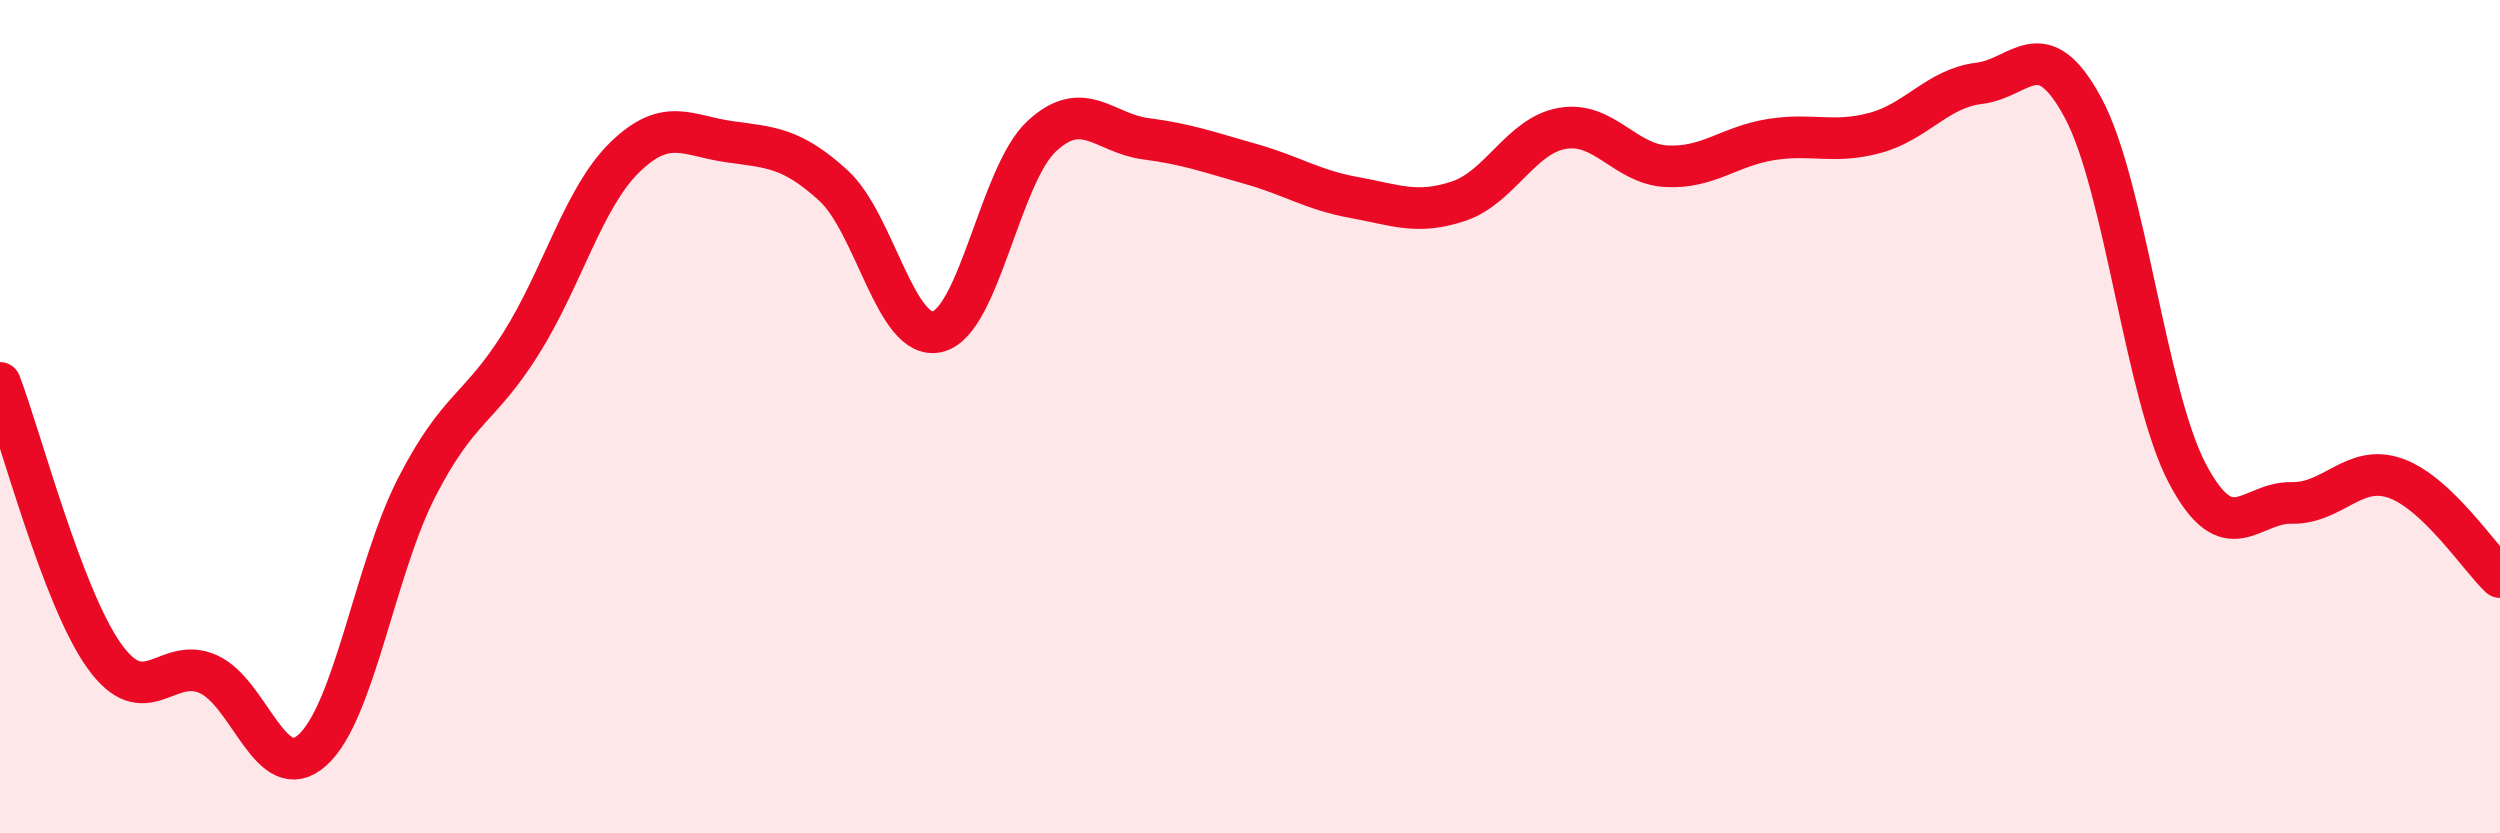
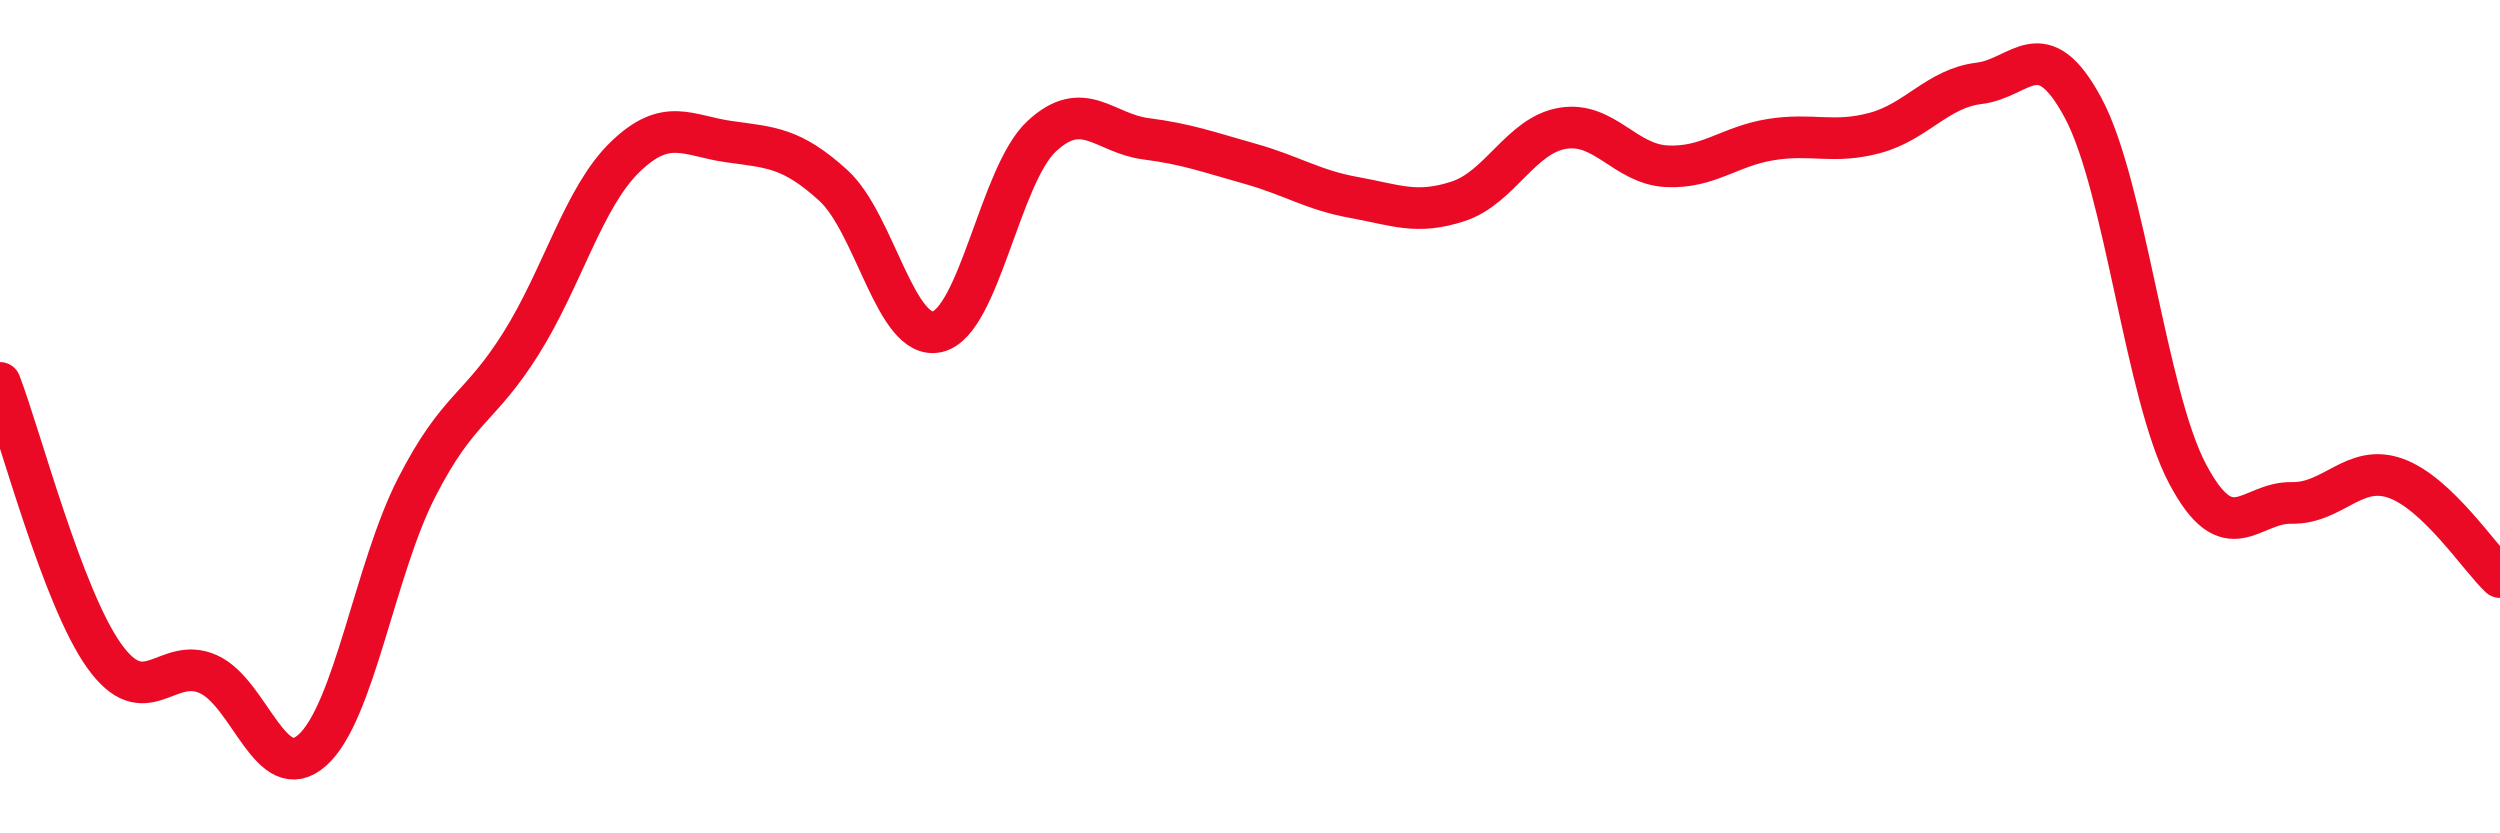
<svg xmlns="http://www.w3.org/2000/svg" width="60" height="20" viewBox="0 0 60 20">
-   <path d="M 0,9.19 C 0.5,10.5 1.5,14.34 2.5,15.74 C 3.5,17.14 4,15.73 5,16.18 C 6,16.63 6.5,18.9 7.5,18 C 8.5,17.1 9,13.65 10,11.7 C 11,9.75 11.5,9.84 12.5,8.25 C 13.5,6.66 14,4.74 15,3.77 C 16,2.8 16.5,3.26 17.5,3.4 C 18.5,3.54 19,3.54 20,4.45 C 21,5.36 21.5,8.2 22.5,7.96 C 23.5,7.72 24,4.2 25,3.27 C 26,2.34 26.5,3.2 27.5,3.33 C 28.5,3.46 29,3.65 30,3.93 C 31,4.21 31.5,4.56 32.5,4.74 C 33.5,4.92 34,5.16 35,4.83 C 36,4.5 36.5,3.25 37.5,3.08 C 38.5,2.91 39,3.94 40,3.99 C 41,4.04 41.5,3.51 42.5,3.35 C 43.5,3.19 44,3.46 45,3.19 C 46,2.92 46.5,2.12 47.5,2 C 48.5,1.88 49,0.73 50,2.6 C 51,4.47 51.5,9.48 52.5,11.37 C 53.5,13.26 54,12.05 55,12.07 C 56,12.09 56.5,11.12 57.5,11.48 C 58.5,11.84 59.5,13.38 60,13.85L60 20L0 20Z" fill="#EB0A25" opacity="0.1" stroke-linecap="round" stroke-linejoin="round" />
  <path d="M 0,9.19 C 0.5,10.5 1.5,14.34 2.5,15.74 C 3.5,17.14 4,15.73 5,16.18 C 6,16.63 6.5,18.9 7.5,18 C 8.5,17.1 9,13.65 10,11.7 C 11,9.75 11.5,9.84 12.5,8.25 C 13.5,6.66 14,4.74 15,3.77 C 16,2.8 16.5,3.26 17.5,3.4 C 18.5,3.54 19,3.54 20,4.45 C 21,5.36 21.5,8.2 22.5,7.96 C 23.5,7.72 24,4.2 25,3.27 C 26,2.34 26.5,3.2 27.5,3.33 C 28.5,3.46 29,3.65 30,3.93 C 31,4.21 31.5,4.56 32.5,4.74 C 33.5,4.92 34,5.16 35,4.83 C 36,4.5 36.5,3.25 37.5,3.08 C 38.5,2.91 39,3.94 40,3.99 C 41,4.04 41.5,3.51 42.5,3.35 C 43.5,3.19 44,3.46 45,3.19 C 46,2.92 46.5,2.12 47.5,2 C 48.5,1.88 49,0.73 50,2.6 C 51,4.47 51.5,9.48 52.5,11.37 C 53.5,13.26 54,12.05 55,12.07 C 56,12.09 56.5,11.12 57.5,11.48 C 58.5,11.84 59.5,13.38 60,13.85" stroke="#EB0A25" stroke-width="1" fill="none" stroke-linecap="round" stroke-linejoin="round" />
</svg>